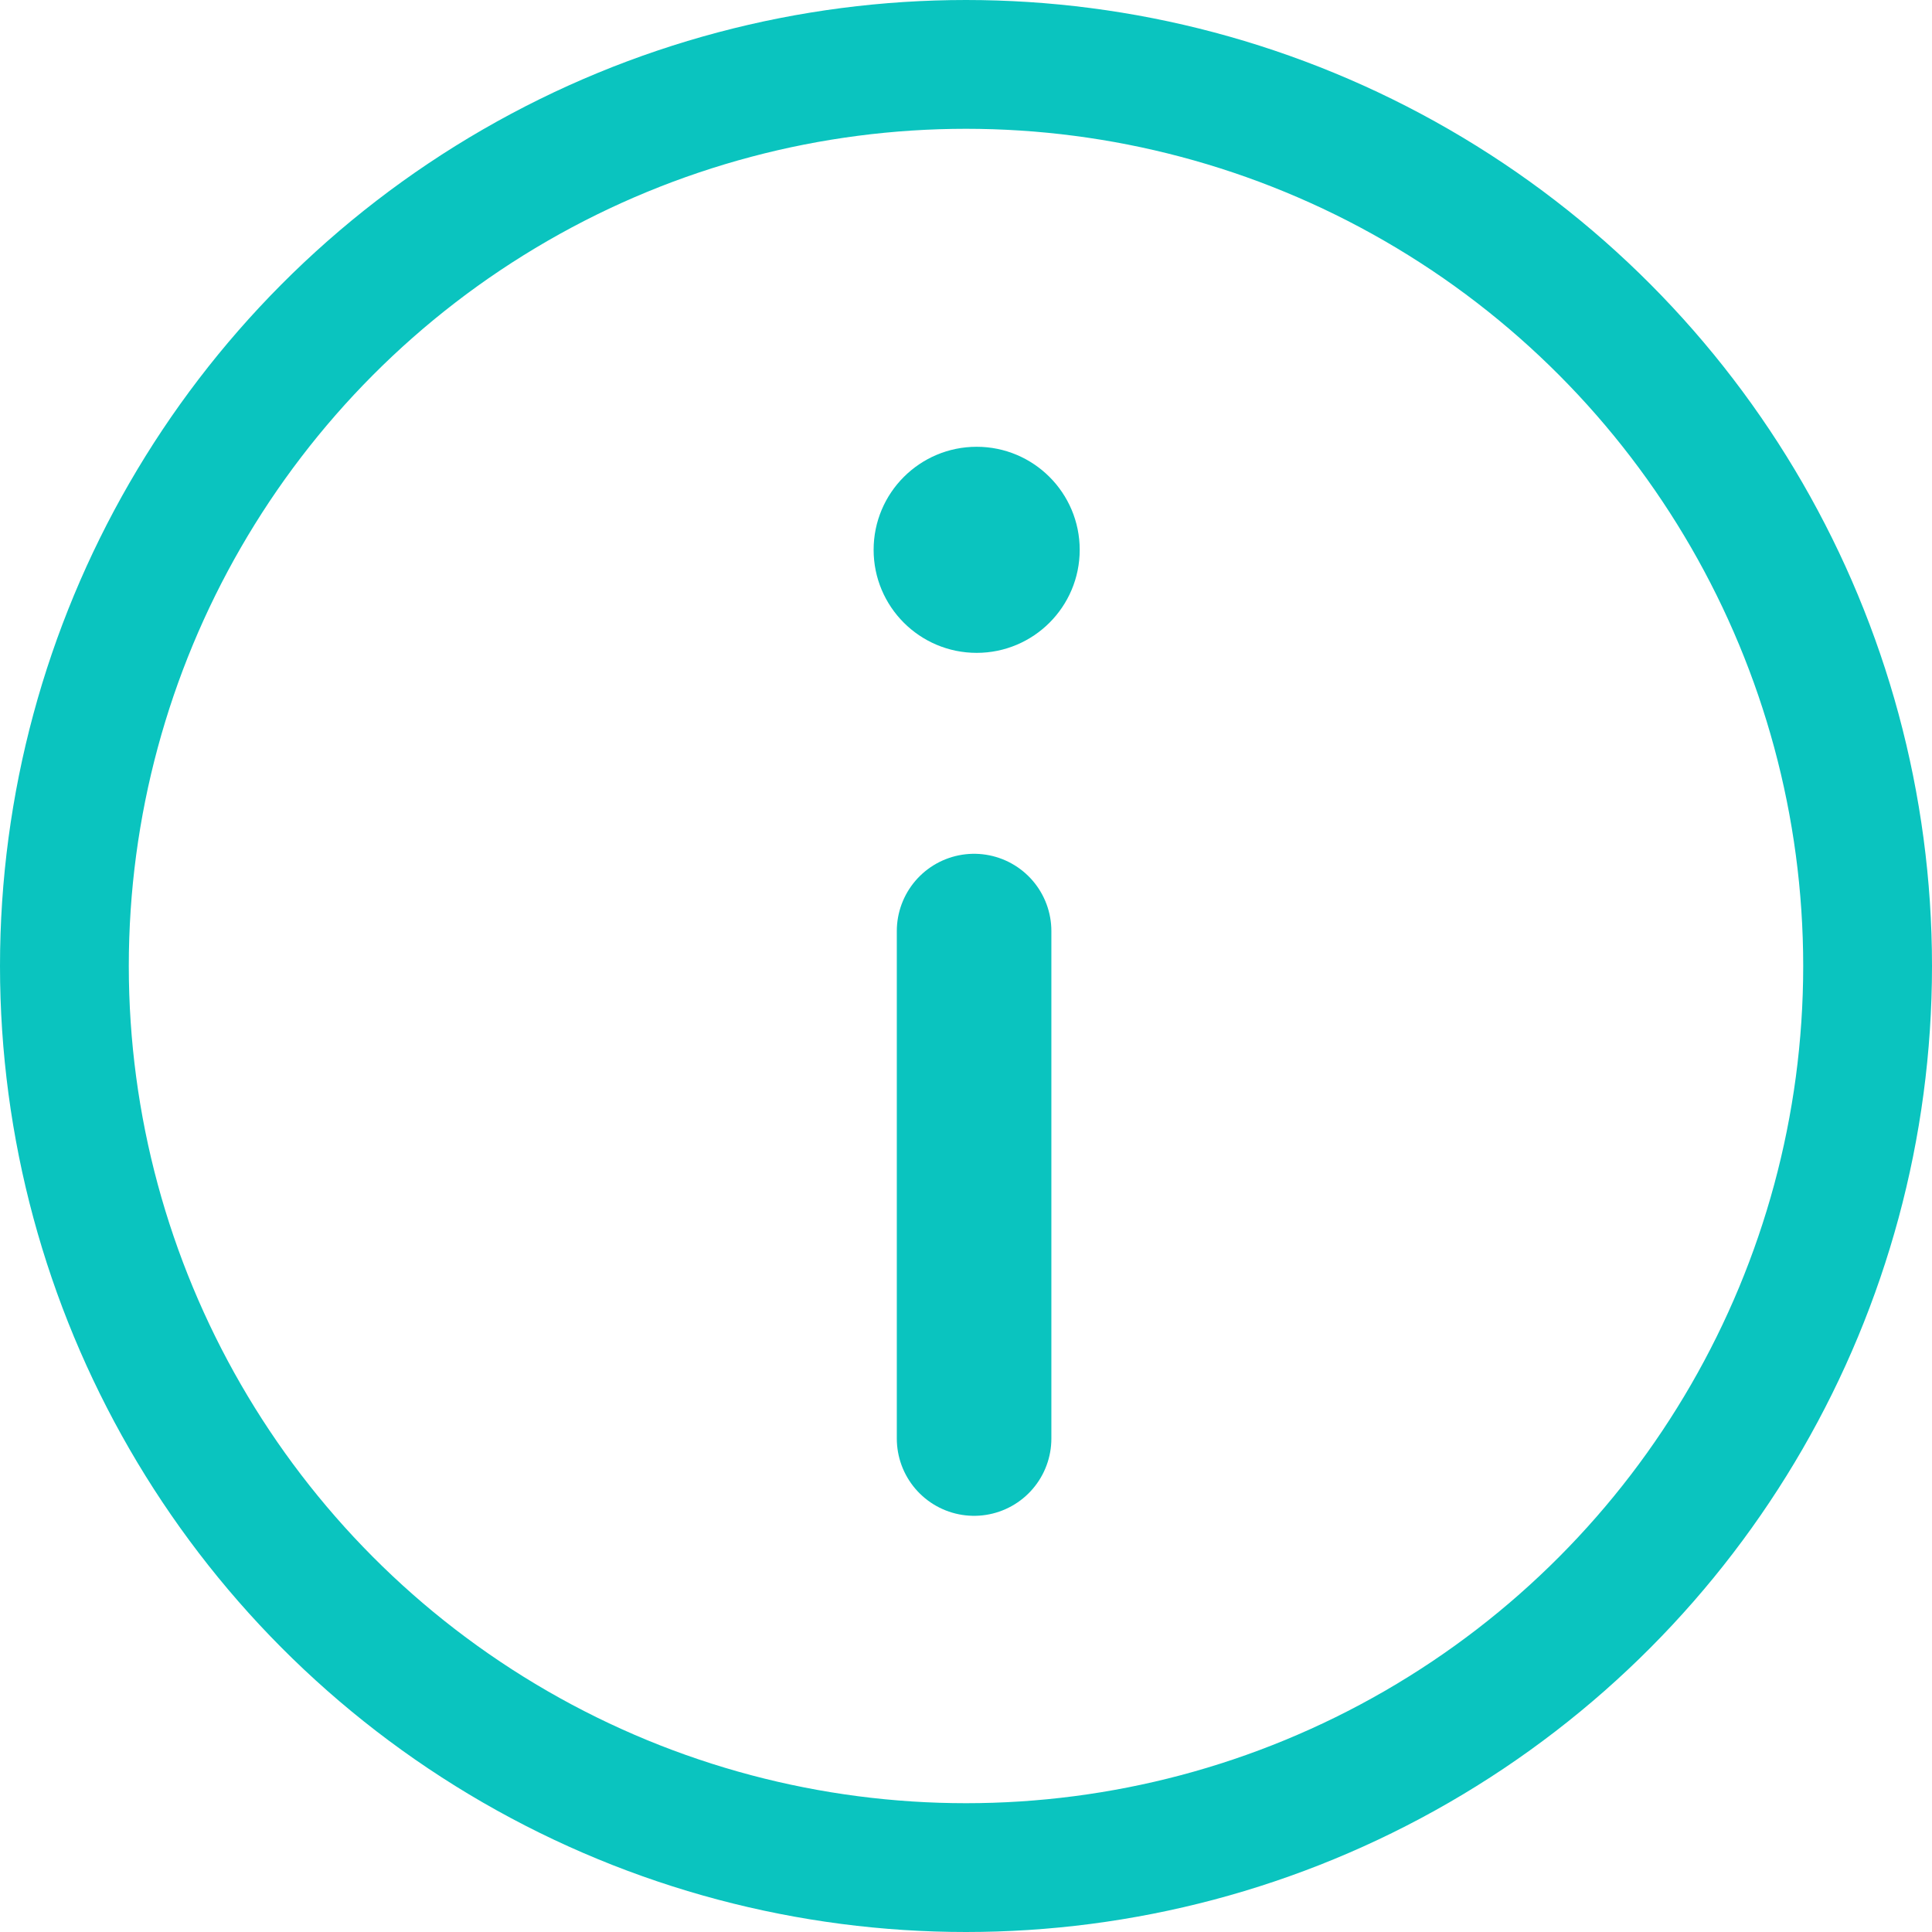
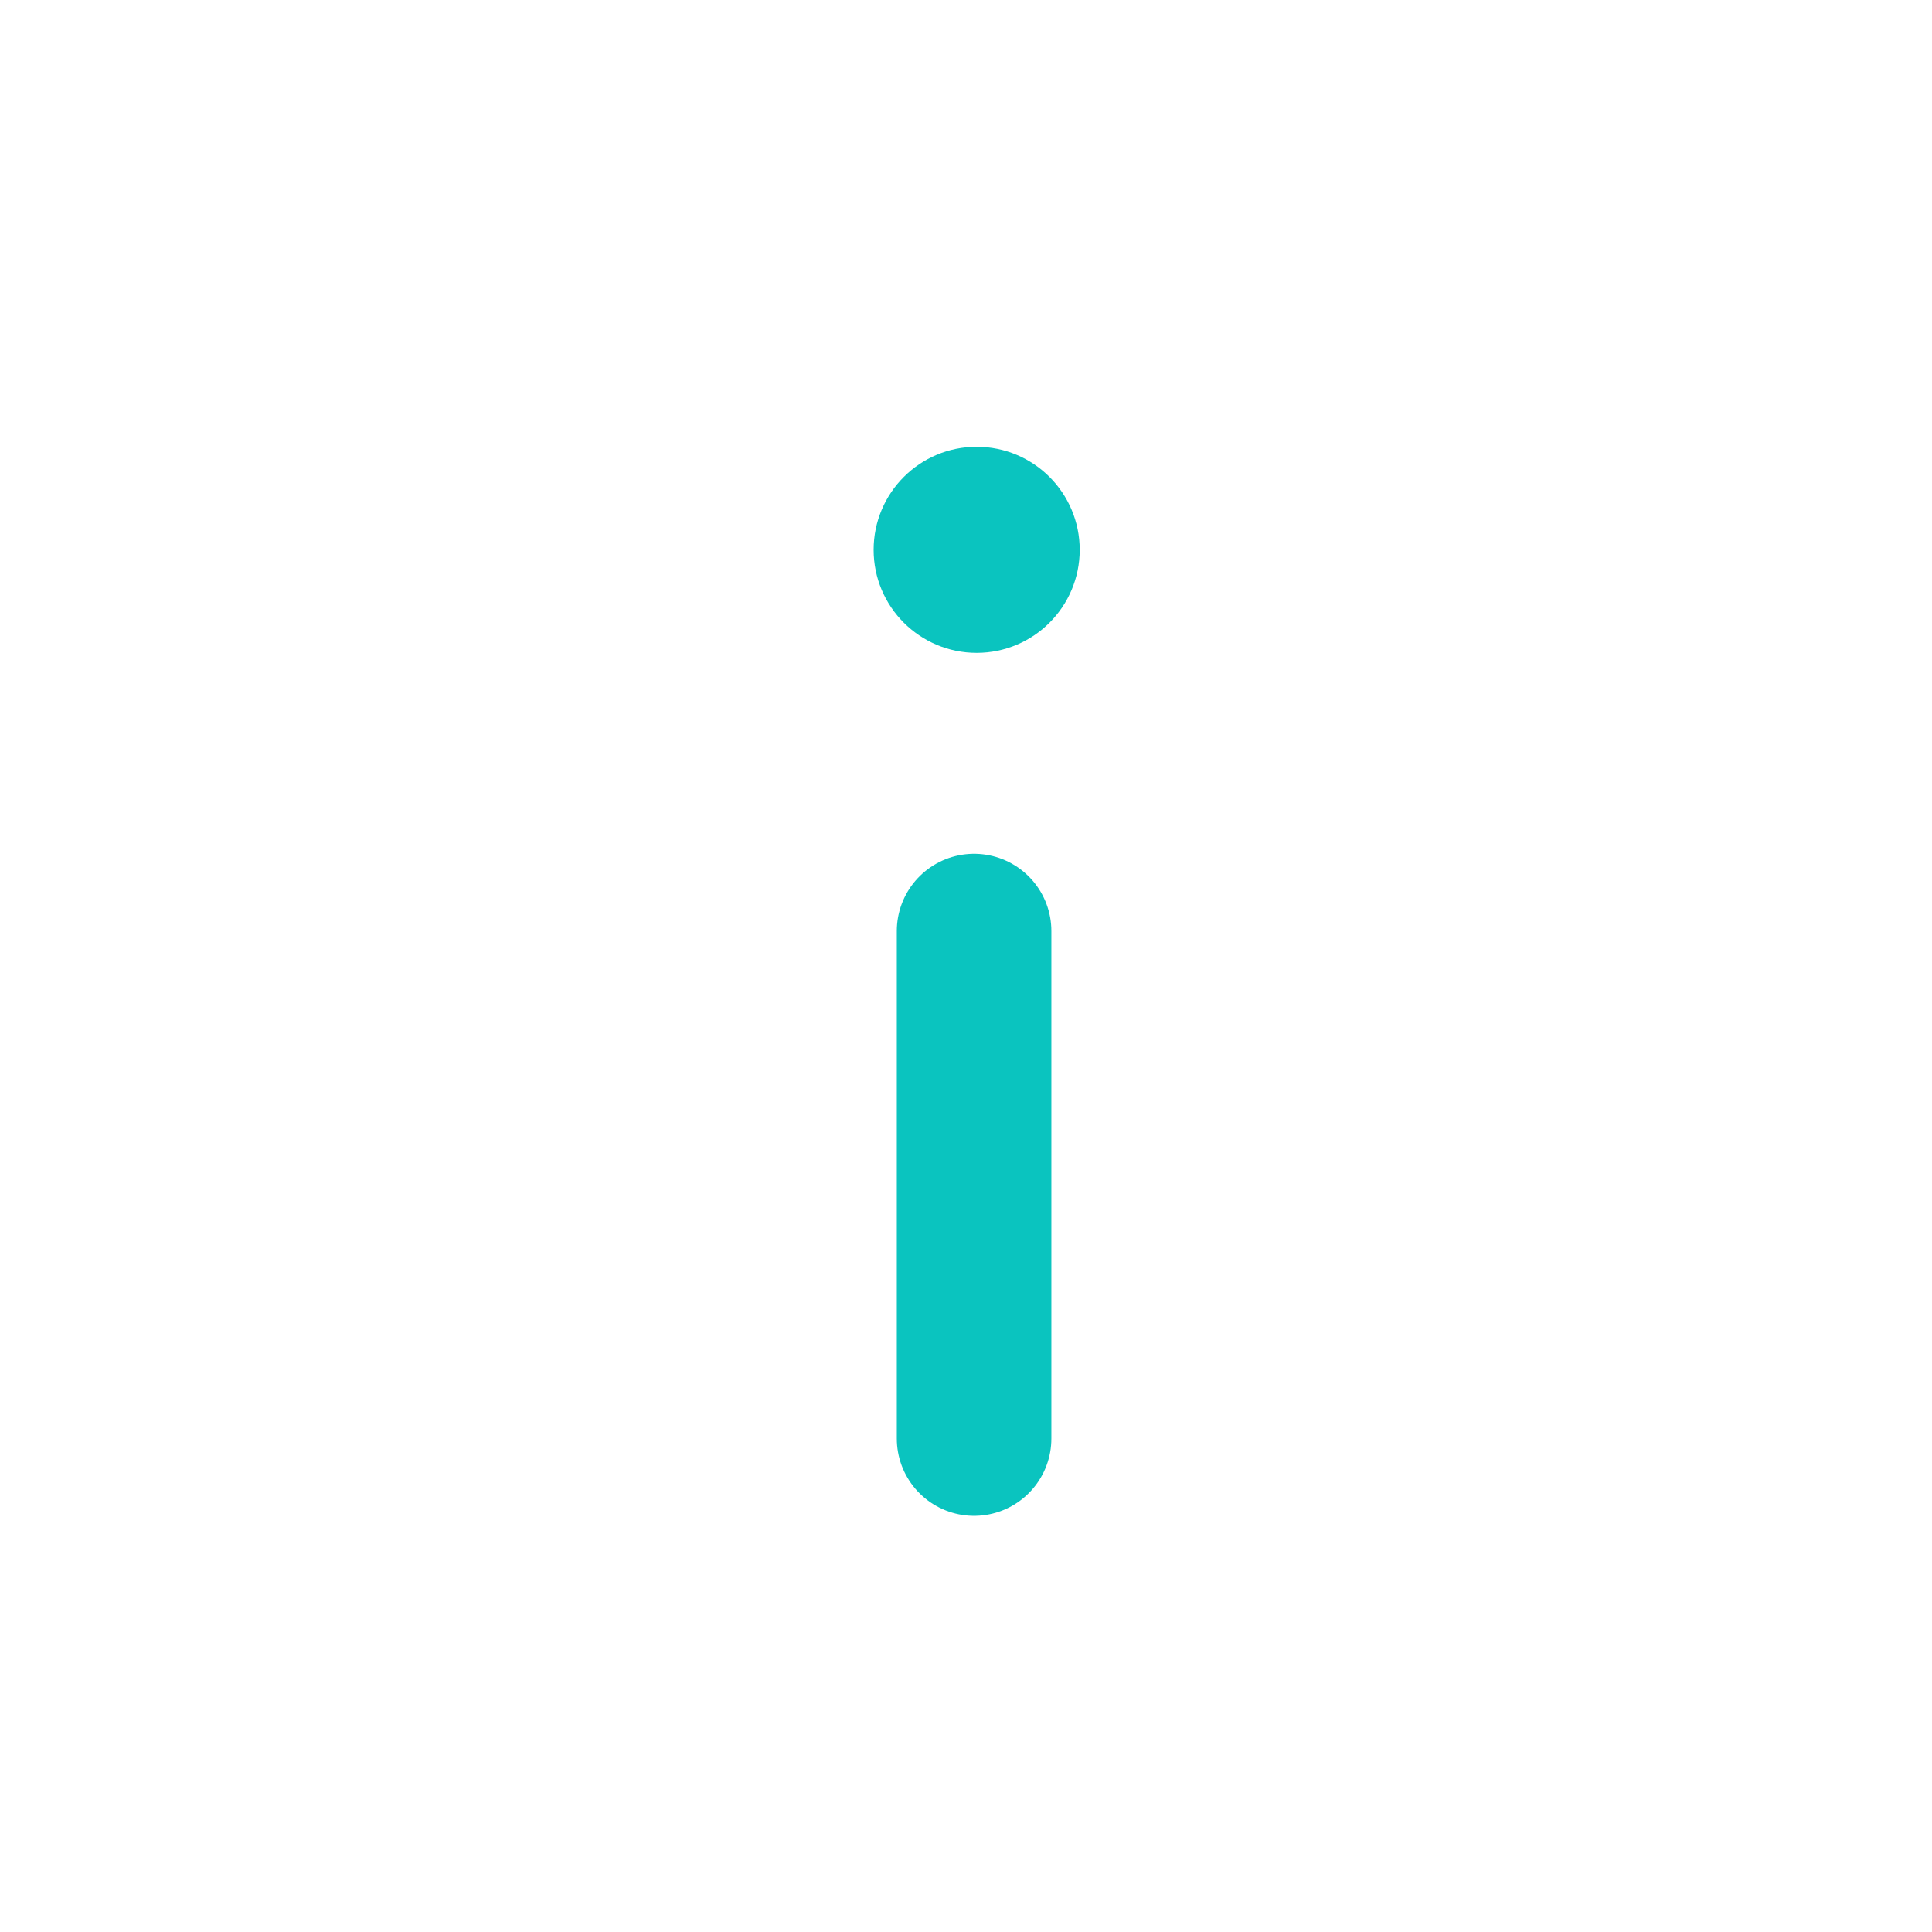
<svg xmlns="http://www.w3.org/2000/svg" version="1.1" id="レイヤー_1" x="0px" y="0px" width="75px" height="75px" viewBox="0 0 75 75" style="enable-background:new 0 0 75 75;" xml:space="preserve">
  <style type="text/css">
	.st0{fill:none;}
	.st1{fill:none;stroke:#0AC4BF;stroke-width:5;}
	.st2{fill:none;stroke:#0AC4BF;stroke-width:6;stroke-linecap:round;}
	.st3{fill:#0AC4BF;}
</style>
  <g id="グループ_7694" transform="translate(-11746 7333)">
    <g id="楕円形_220" transform="translate(11746 -7333)">
      <circle class="st0" cx="37.5" cy="37.5" r="37.5" />
-       <circle class="st1" cx="37.5" cy="37.5" r="35" />
    </g>
    <g id="グループ_7693" transform="translate(11779.914 -7315.656)">
      <line id="線_675" class="st2" x1="3.9" y1="18.8" x2="3.9" y2="38.5" />
      <circle id="楕円形_221" class="st3" cx="4" cy="4" r="4" />
    </g>
  </g>
</svg>